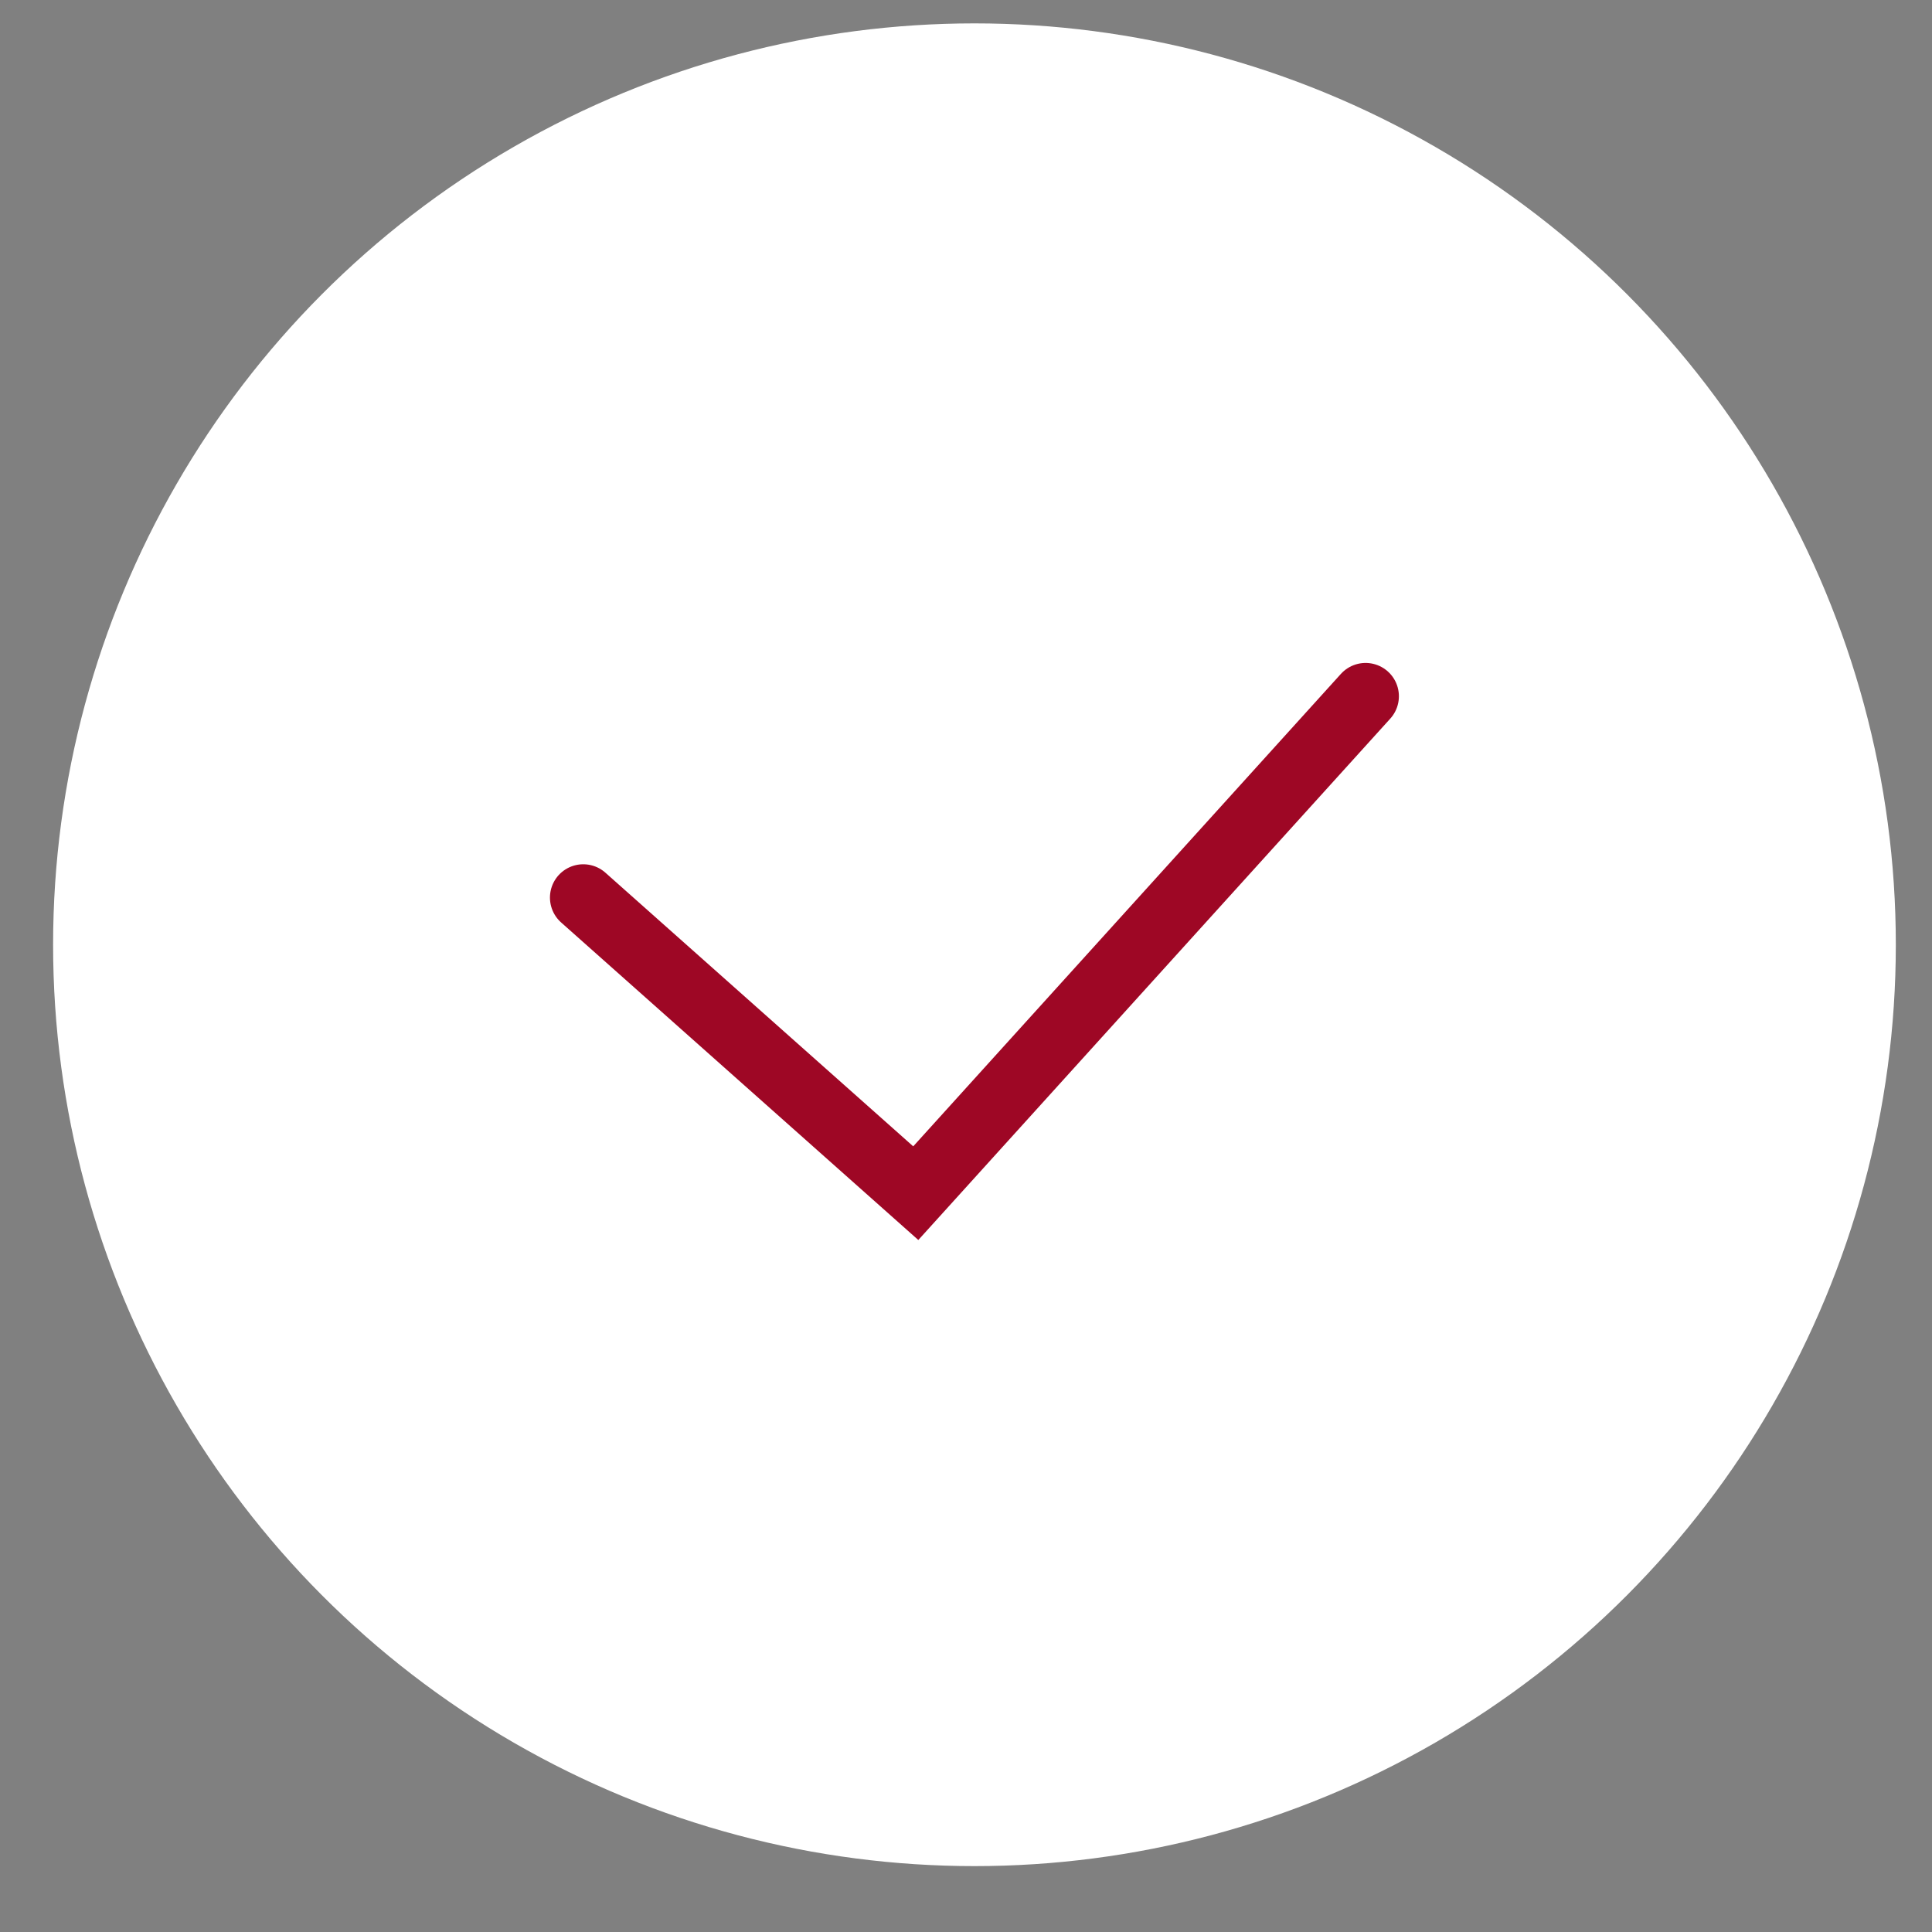
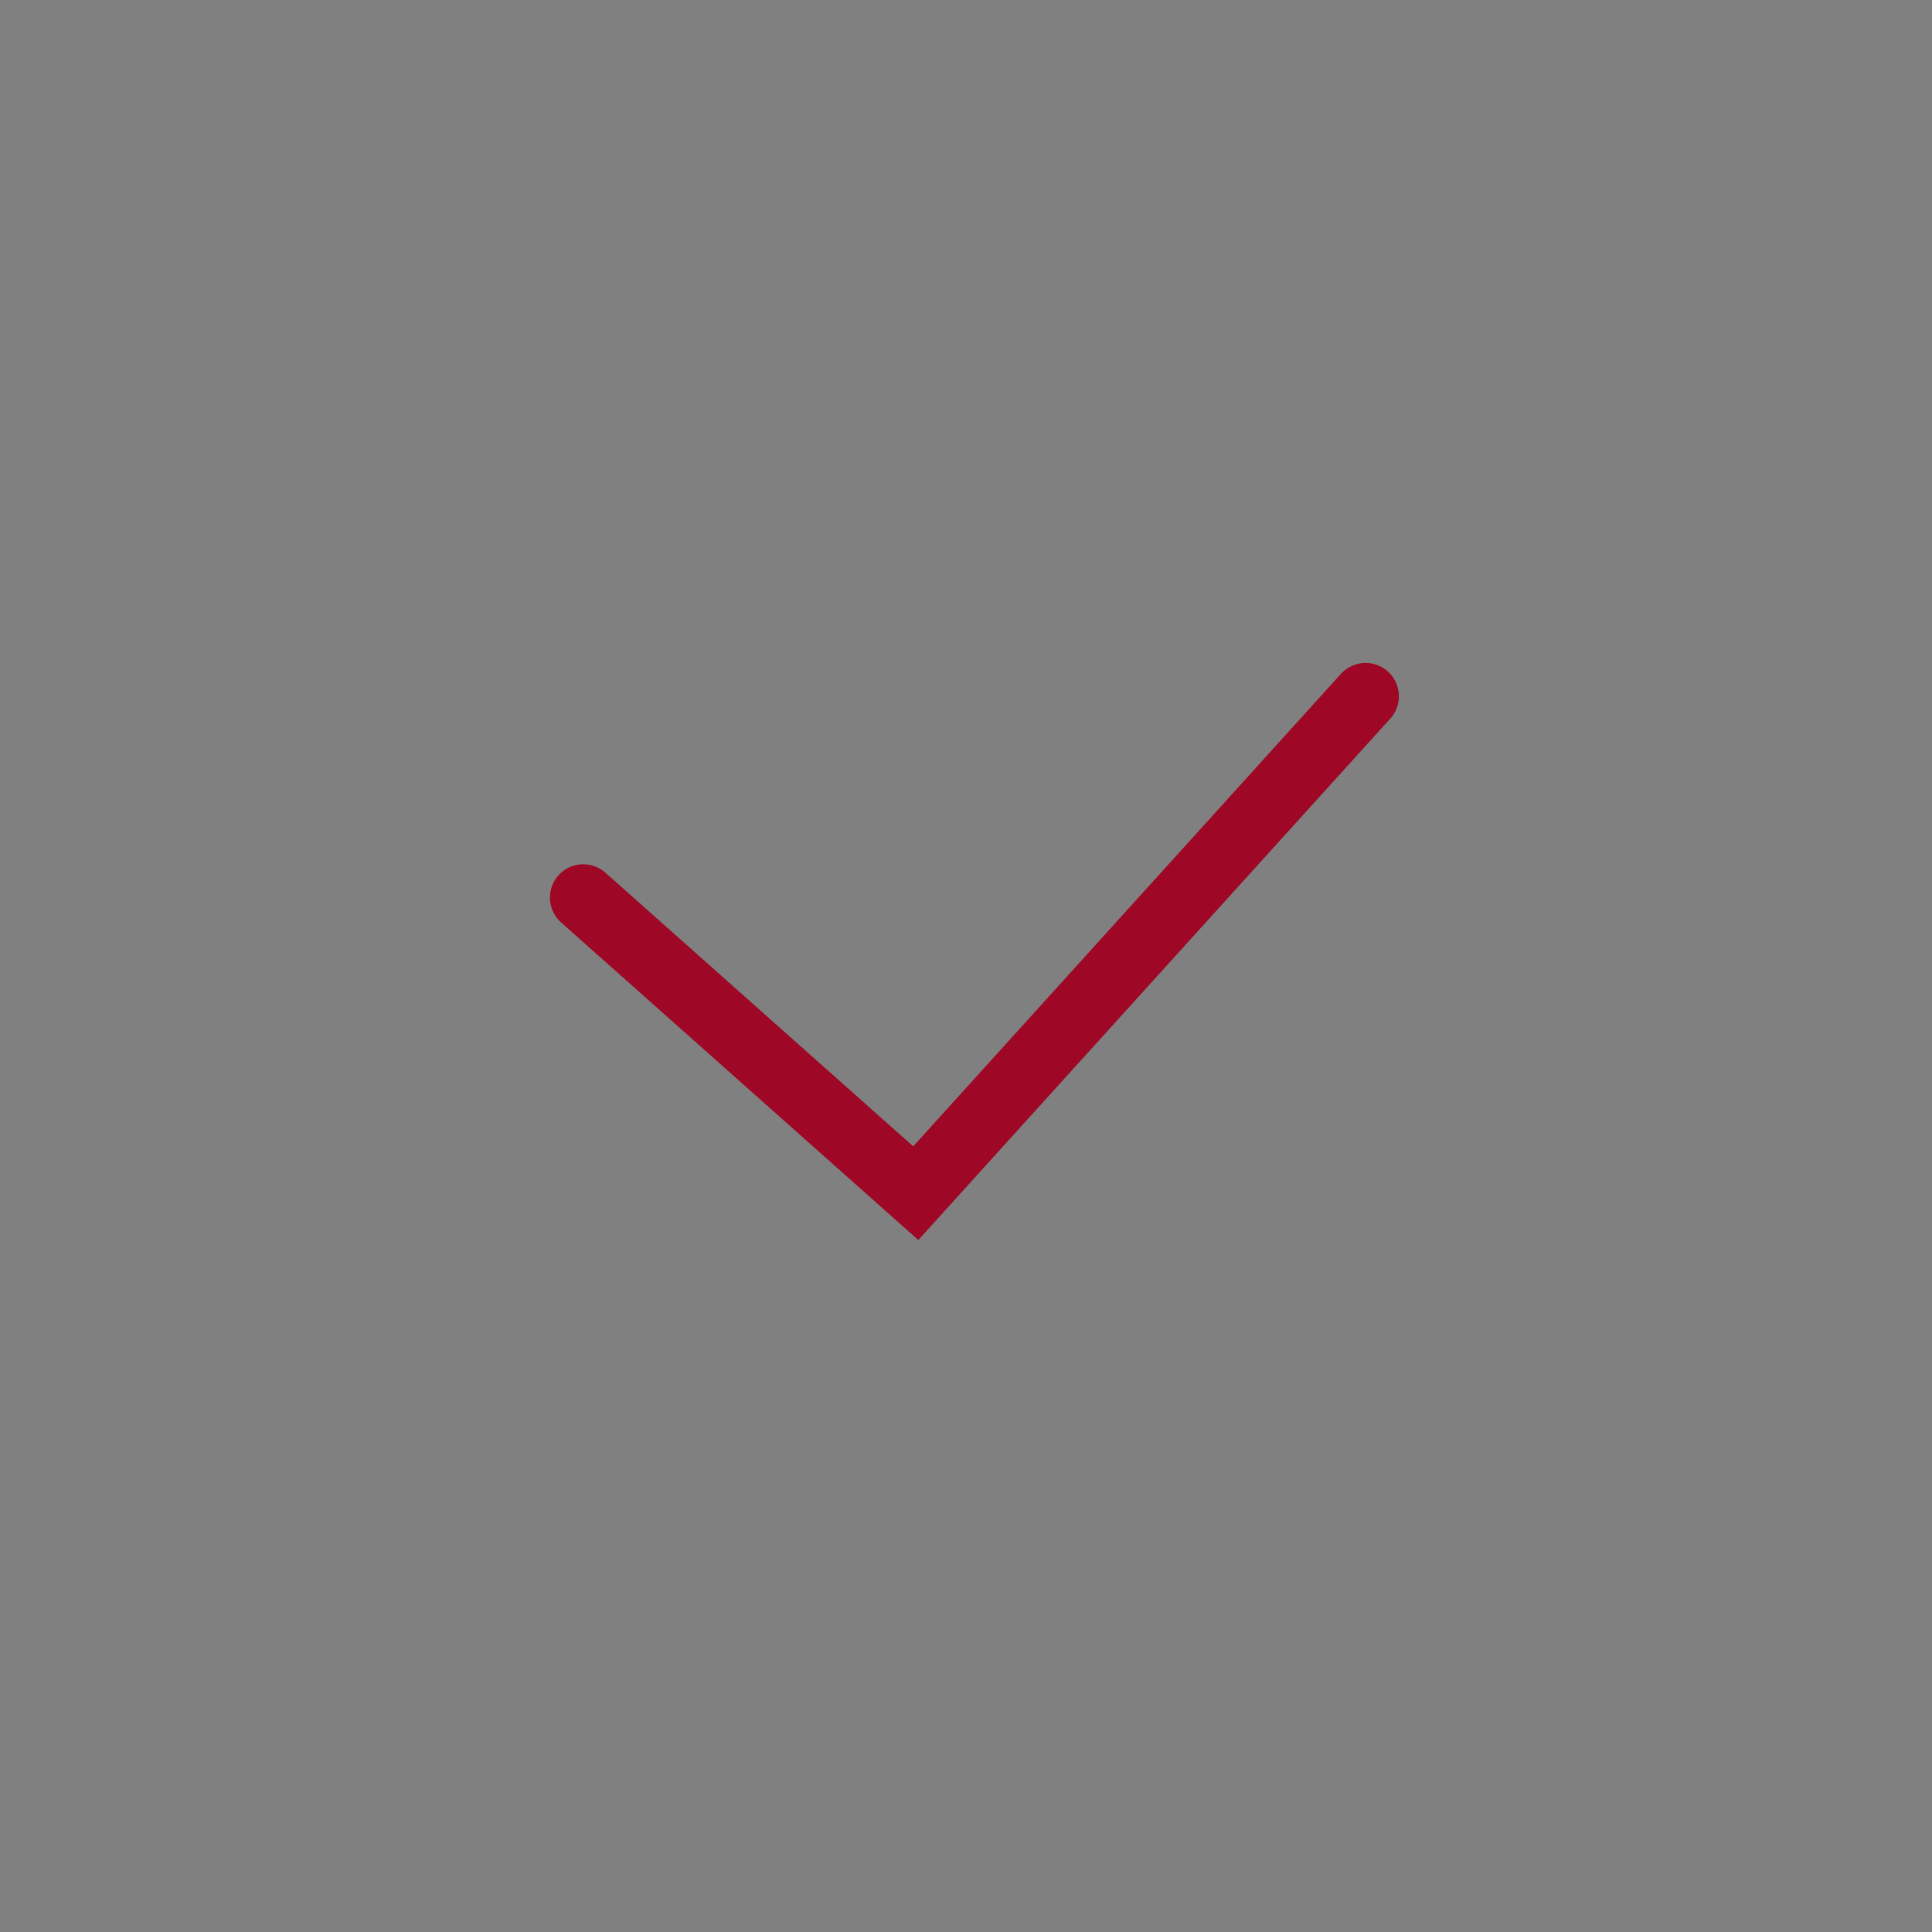
<svg xmlns="http://www.w3.org/2000/svg" width="29" height="29" viewBox="0 0 29 29" fill="none">
  <rect x="0" y="0" width="29" height="29" fill="#808080" stroke="none" />
-   <circle cx="14.627" cy="14.181" r="13.83" fill="white" />
  <path d="M8.755 13.473L13.746 17.91L20.498 10.451" stroke="#9E0725" stroke-linecap="round" />
</svg>